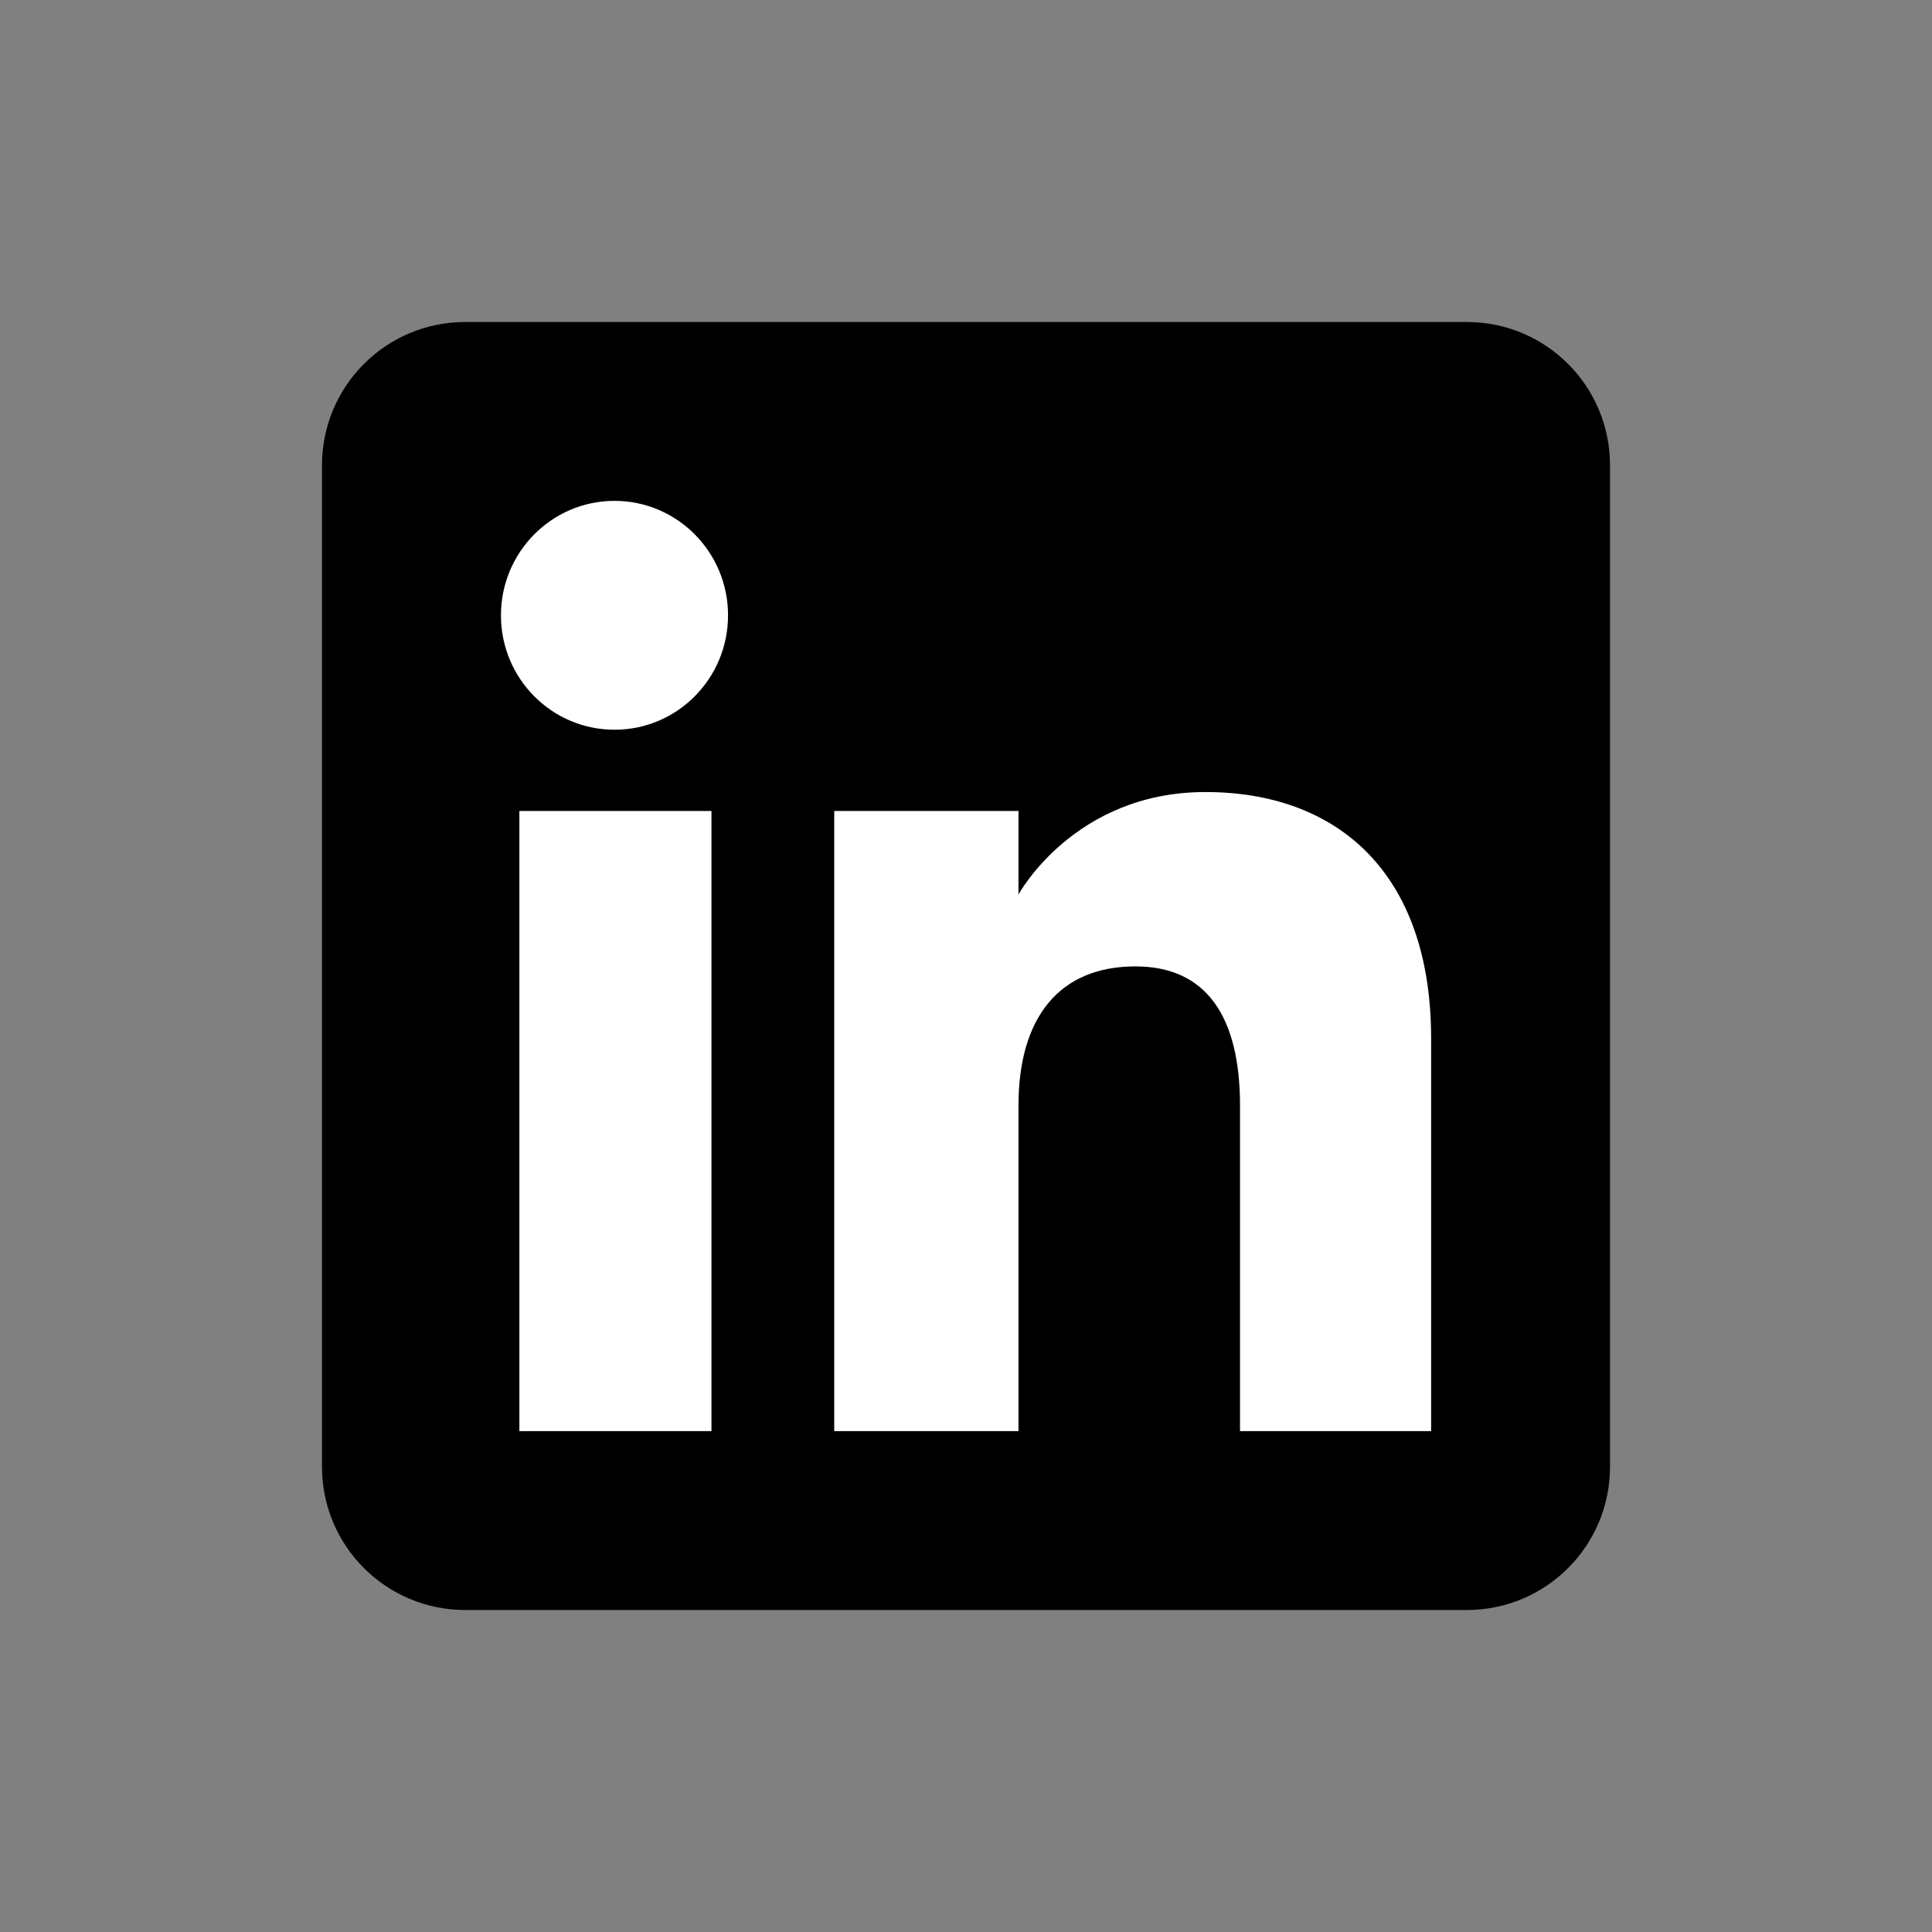
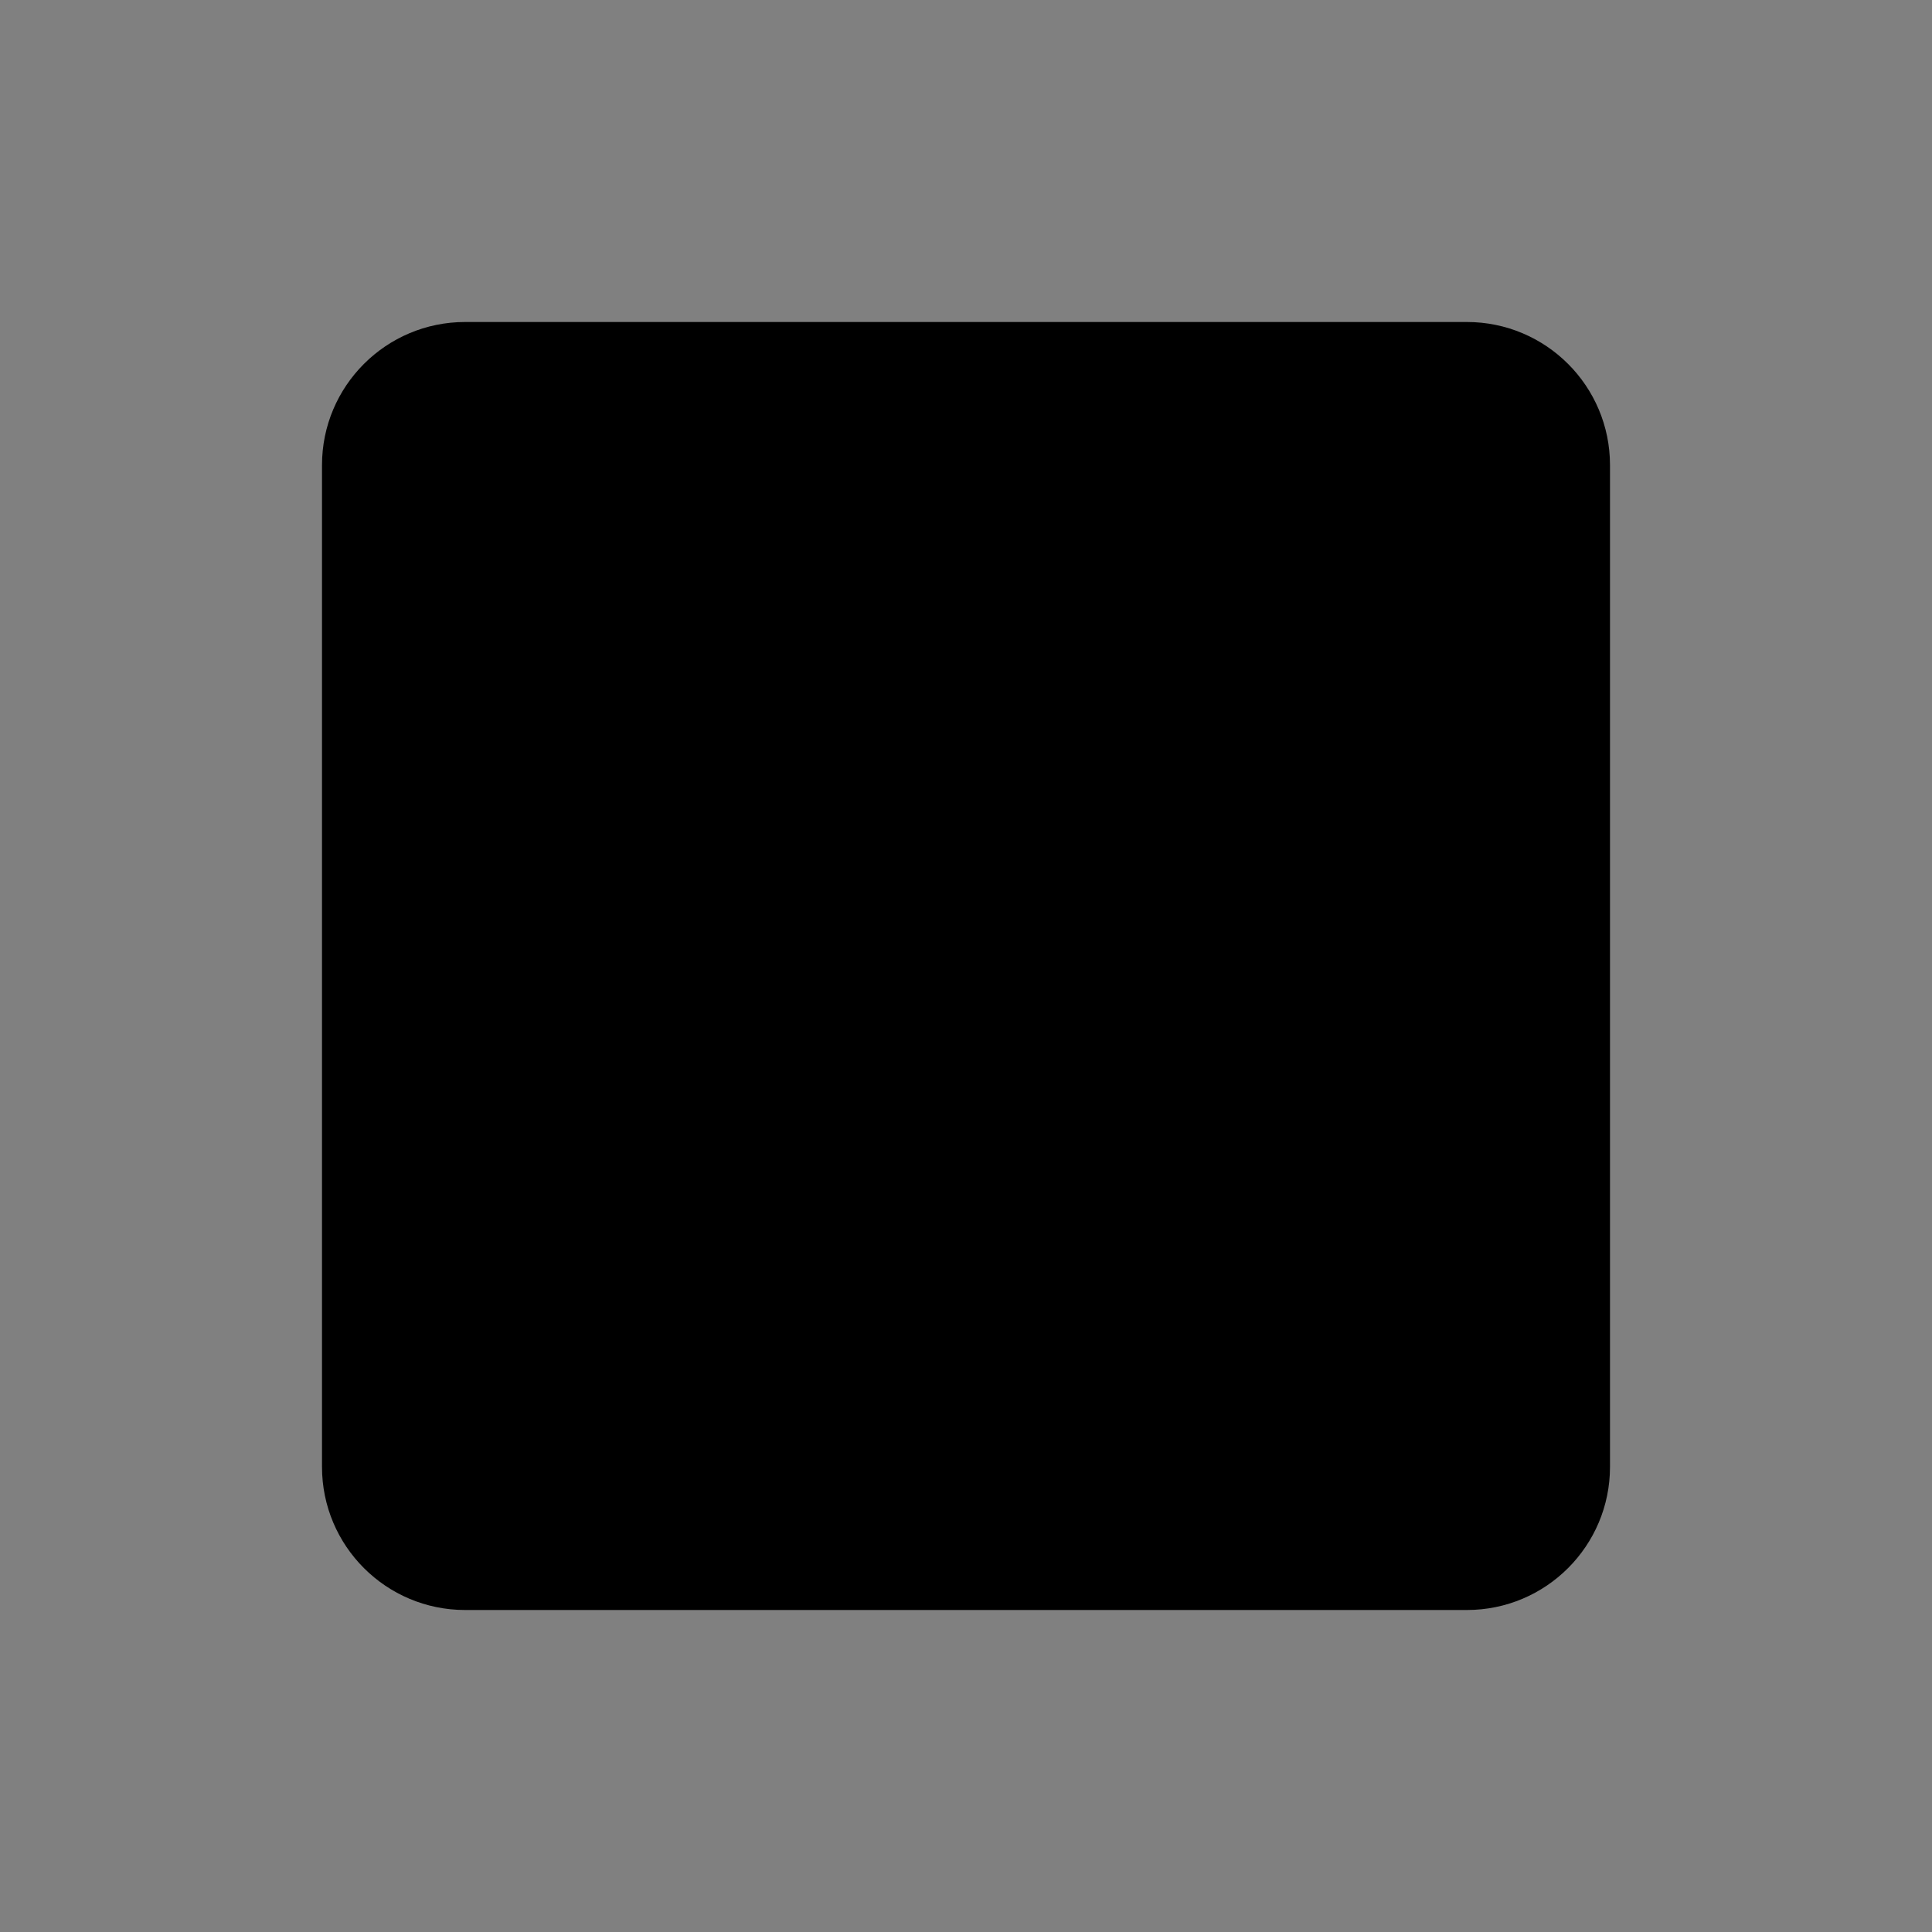
<svg xmlns="http://www.w3.org/2000/svg" width="24" height="24" viewBox="0 0 24 24" fill="none">
  <rect x="0" y="0" width="24" height="24" fill="#808080" stroke="none" />
  <g clip-path="url(#clip0_4017_3856)">
    <path fill-rule="evenodd" clip-rule="evenodd" d="M5.778 20H18.222C19.204 20 20 19.204 20 18.222V5.778C20 4.796 19.204 4 18.222 4H5.778C4.796 4 4 4.796 4 5.778V18.222C4 19.204 4.796 20 5.778 20Z" fill="black" />
-     <path fill-rule="evenodd" clip-rule="evenodd" d="M17.778 17.778H15.404V13.734C15.404 12.625 14.983 12.005 14.105 12.005C13.15 12.005 12.652 12.65 12.652 13.734V17.778H10.363V10.074H12.652V11.112C12.652 11.112 13.34 9.839 14.974 9.839C16.608 9.839 17.778 10.836 17.778 12.9V17.778ZM7.634 9.065C6.854 9.065 6.223 8.429 6.223 7.644C6.223 6.859 6.854 6.222 7.634 6.222C8.413 6.222 9.044 6.859 9.044 7.644C9.044 8.429 8.413 9.065 7.634 9.065ZM6.452 17.778H8.838V10.074H6.452V17.778Z" fill="white" />
  </g>
  <defs>
    <clipPath id="clip0_4017_3856">
      <rect width="16" height="16" fill="white" transform="translate(4 4)" />
    </clipPath>
  </defs>
</svg>